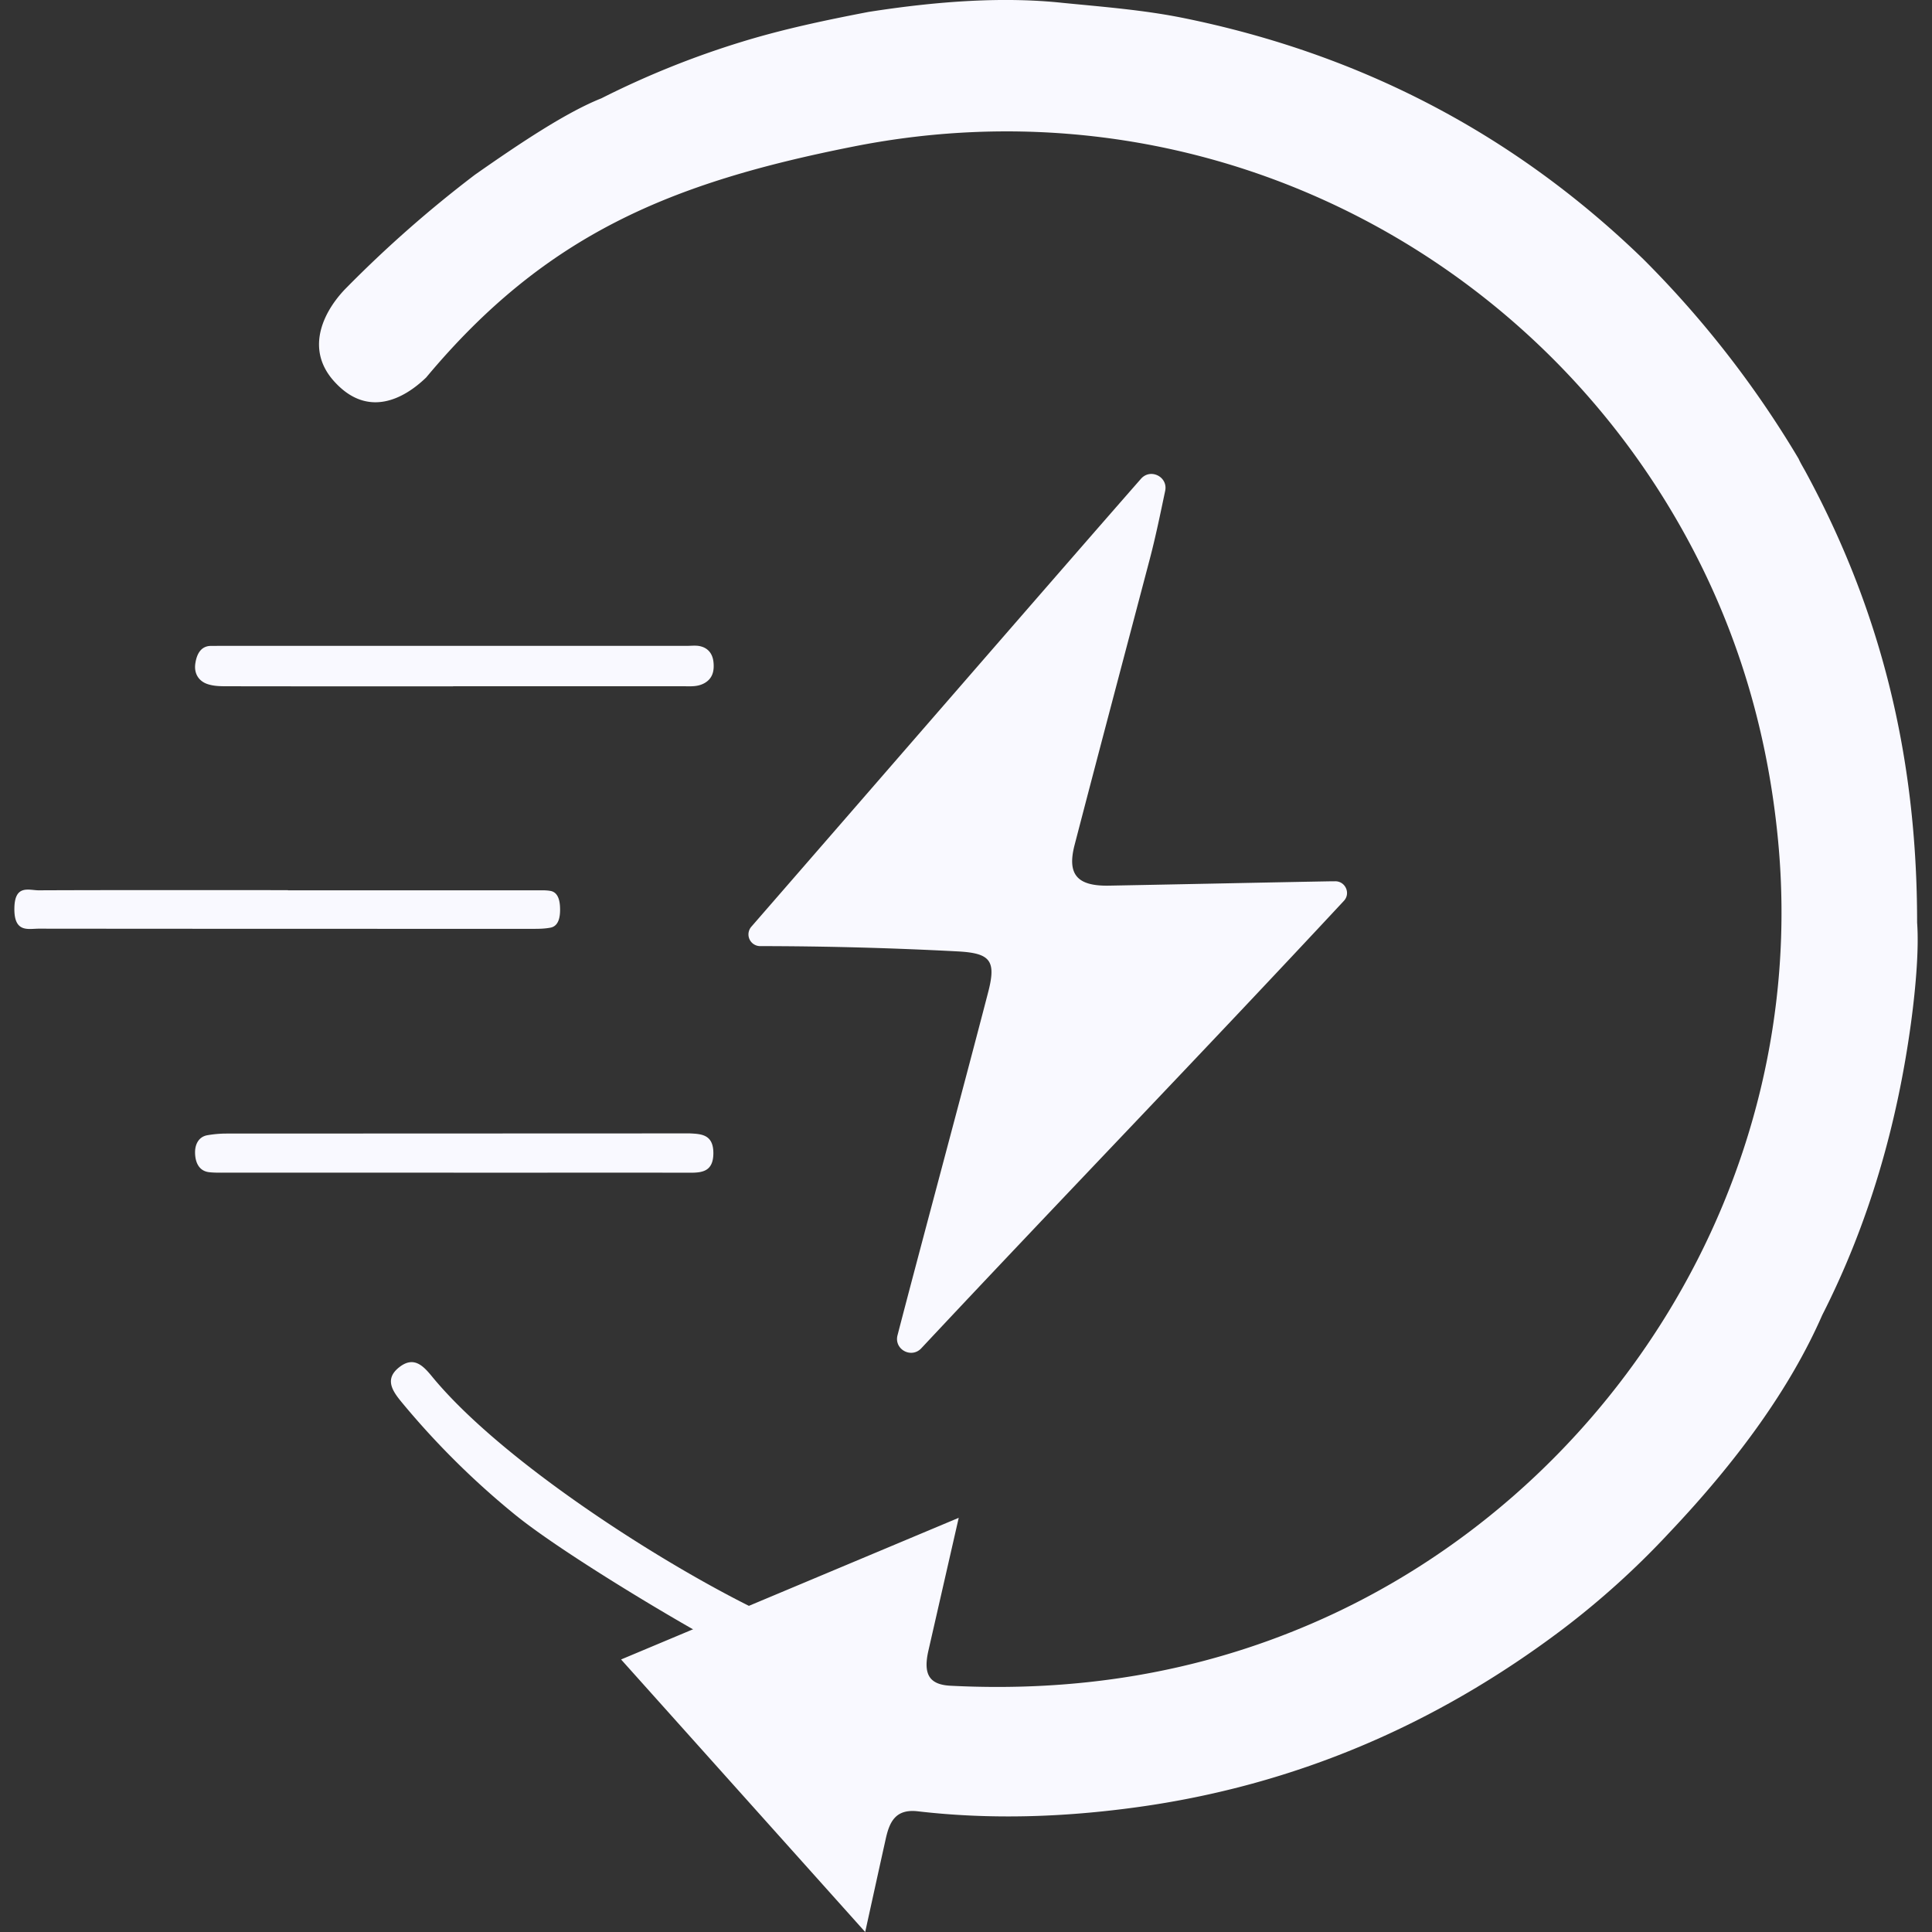
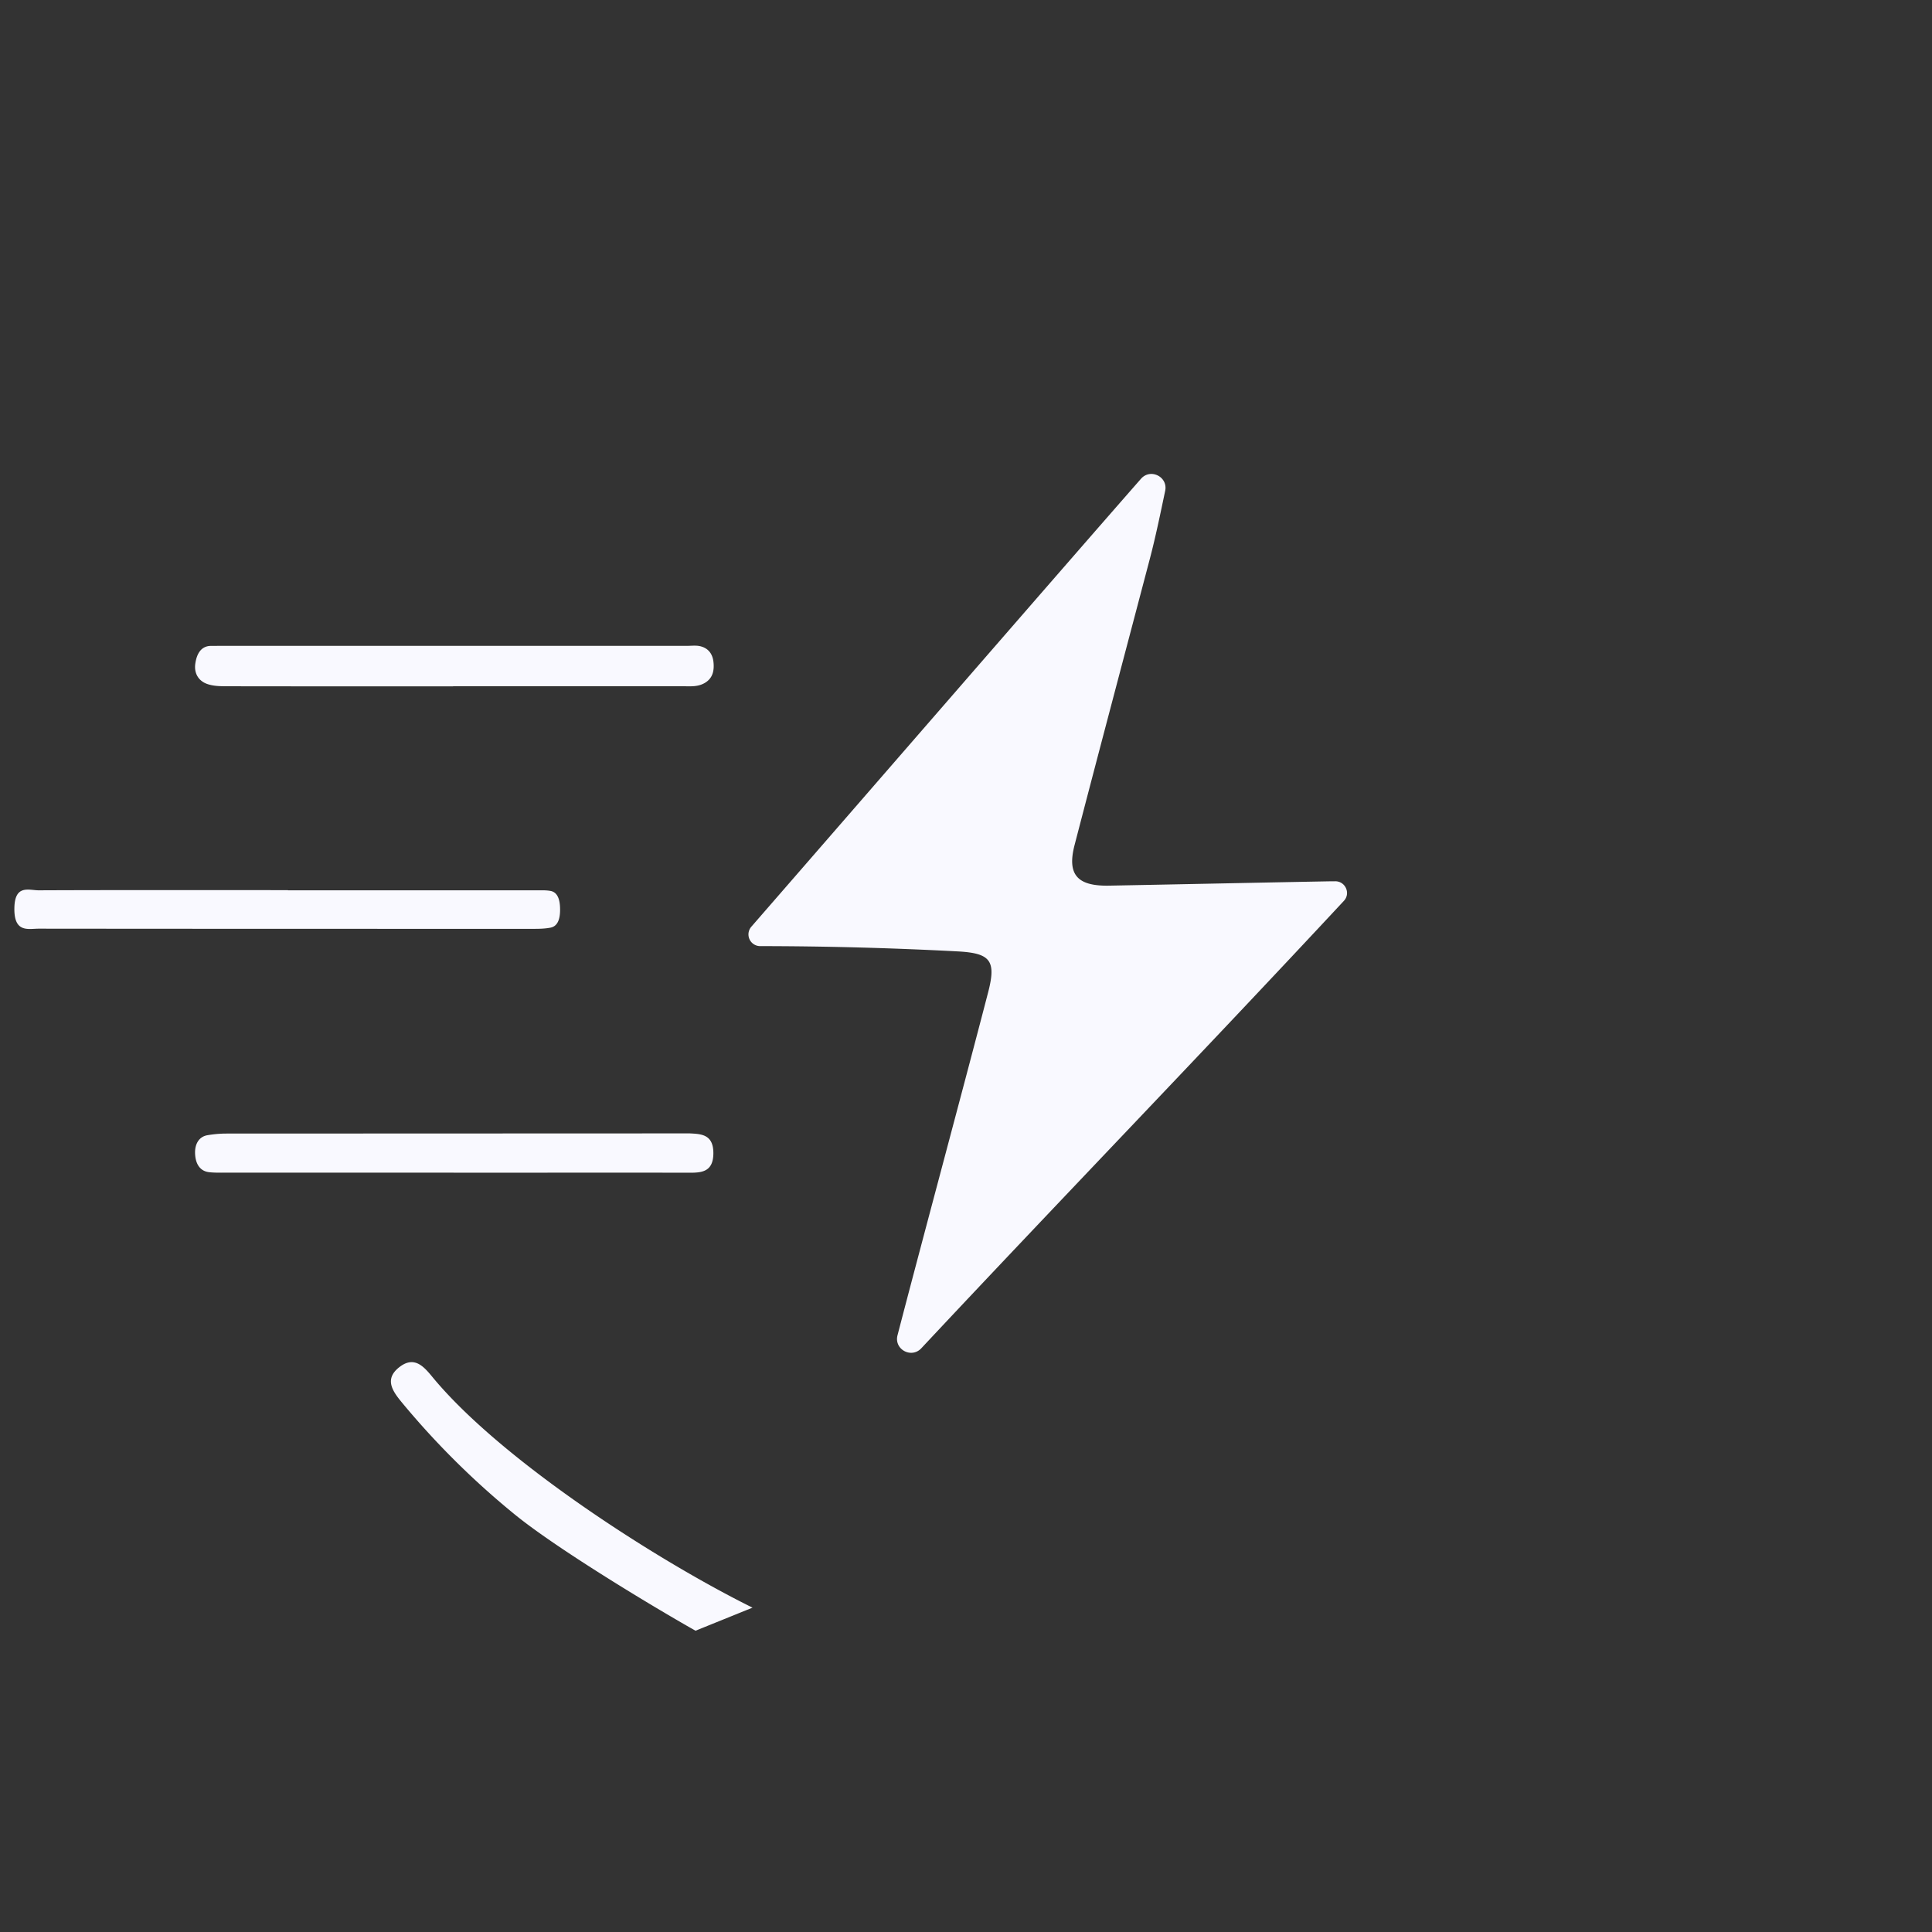
<svg xmlns="http://www.w3.org/2000/svg" width="34" height="34" fill="none">
  <rect width="100%" height="100%" fill="#333333" stroke="none" />
  <path d="M23.65 15.854c-2.487 2.672-5 5.27-7.437 7.874-.175.186-.483.018-.418-.23.38-1.466 1.159-4.354 1.592-6.025.15-.569.045-.699-.534-.73a67.284 67.284 0 0 0-3.475-.093.206.206 0 0 1-.156-.341c1.99-2.287 5.44-6.267 6.858-7.884.168-.19.478-.033.425.214-.084.399-.166.799-.267 1.185-.443 1.683-.89 3.365-1.328 5.05-.133.516.047.722.605.712 1.29-.024 2.579-.052 3.866-.076l.118-.001c.179 0 .274.214.151.345zM5.067 15.668h4.388c.078 0 .157-.003.234.011.11.021.163.126.167.302.006.192-.042.319-.167.344-.094.018-.19.021-.286.021-2.907 0-5.815 0-8.722-.003-.183 0-.436.079-.428-.363.007-.42.257-.312.427-.312 1.462-.006 2.925-.003 4.387-.003v.003zM7.974 12.079c-1.328 0-2.655 0-3.984-.002-.114 0-.233-.002-.34-.039-.146-.049-.241-.179-.212-.365.025-.166.1-.305.274-.306l.208-.001h8.175c.08 0 .164-.012.241.01.12.032.204.122.22.275.017.16-.018.29-.155.369-.122.07-.248.057-.374.057H7.975l-.001.002zM7.983 20.637H3.96c-.092 0-.186.002-.277-.008-.168-.018-.244-.153-.25-.33-.006-.16.064-.292.212-.32.114-.02.23-.03.344-.03l8.046-.003h.103c.203.01.416.017.416.347 0 .325-.199.345-.41.345-1.387-.003-2.774 0-4.161 0v-.002z" fill="#F9F9FF" />
-   <path d="M6.101 5.06a21.101 21.101 0 0 1 2.256-1.984c.826-.579 1.619-1.104 2.227-1.346a15.617 15.617 0 0 1 2.47-.994c.732-.225 1.48-.382 2.23-.526 1.239-.194 2.39-.269 3.413-.16.71.07 1.427.125 2.125.266 3.106.63 5.816 2.032 8.095 4.242a17.857 17.857 0 0 1 2.735 3.514c.039.087.09.167.134.25 1.297 2.397 1.953 4.956 1.952 7.915.033.435-.018 1.1-.106 1.754-.244 1.8-.739 3.53-1.564 5.153-.563 1.286-1.492 2.564-2.697 3.835a14.666 14.666 0 0 1-1.868 1.69c-2.233 1.686-4.72 2.754-7.504 3.136-1.283.176-2.562.22-3.846.071-.387-.045-.497.178-.564.478-.118.529-.233 1.057-.363 1.646l-4.296-4.796 5.942-2.493-.533 2.335c-.096.418.014.6.385.62 2.205.113 4.33-.217 6.367-1.097 5.18-2.234 8.772-7.74 8.201-13.768-.205-2.169-.858-4.168-2-6.01-2.912-4.697-8.476-7.358-14.259-6.215-3.225.637-5.429 1.546-7.533 4.067-.4.386-1.018.702-1.59.1-.596-.619-.165-1.33.193-1.685L6.1 5.06z" fill="#F9F9FF" />
  <path d="M12.24 28.698c-.802-.453-2.459-1.457-3.181-2.046a14.268 14.268 0 0 1-1.989-1.974c-.165-.2-.313-.413-.035-.624.258-.196.424-.005.576.18 1.208 1.463 3.93 3.215 5.632 4.058l-1.003.406z" fill="#F9F9FF" />
</svg>